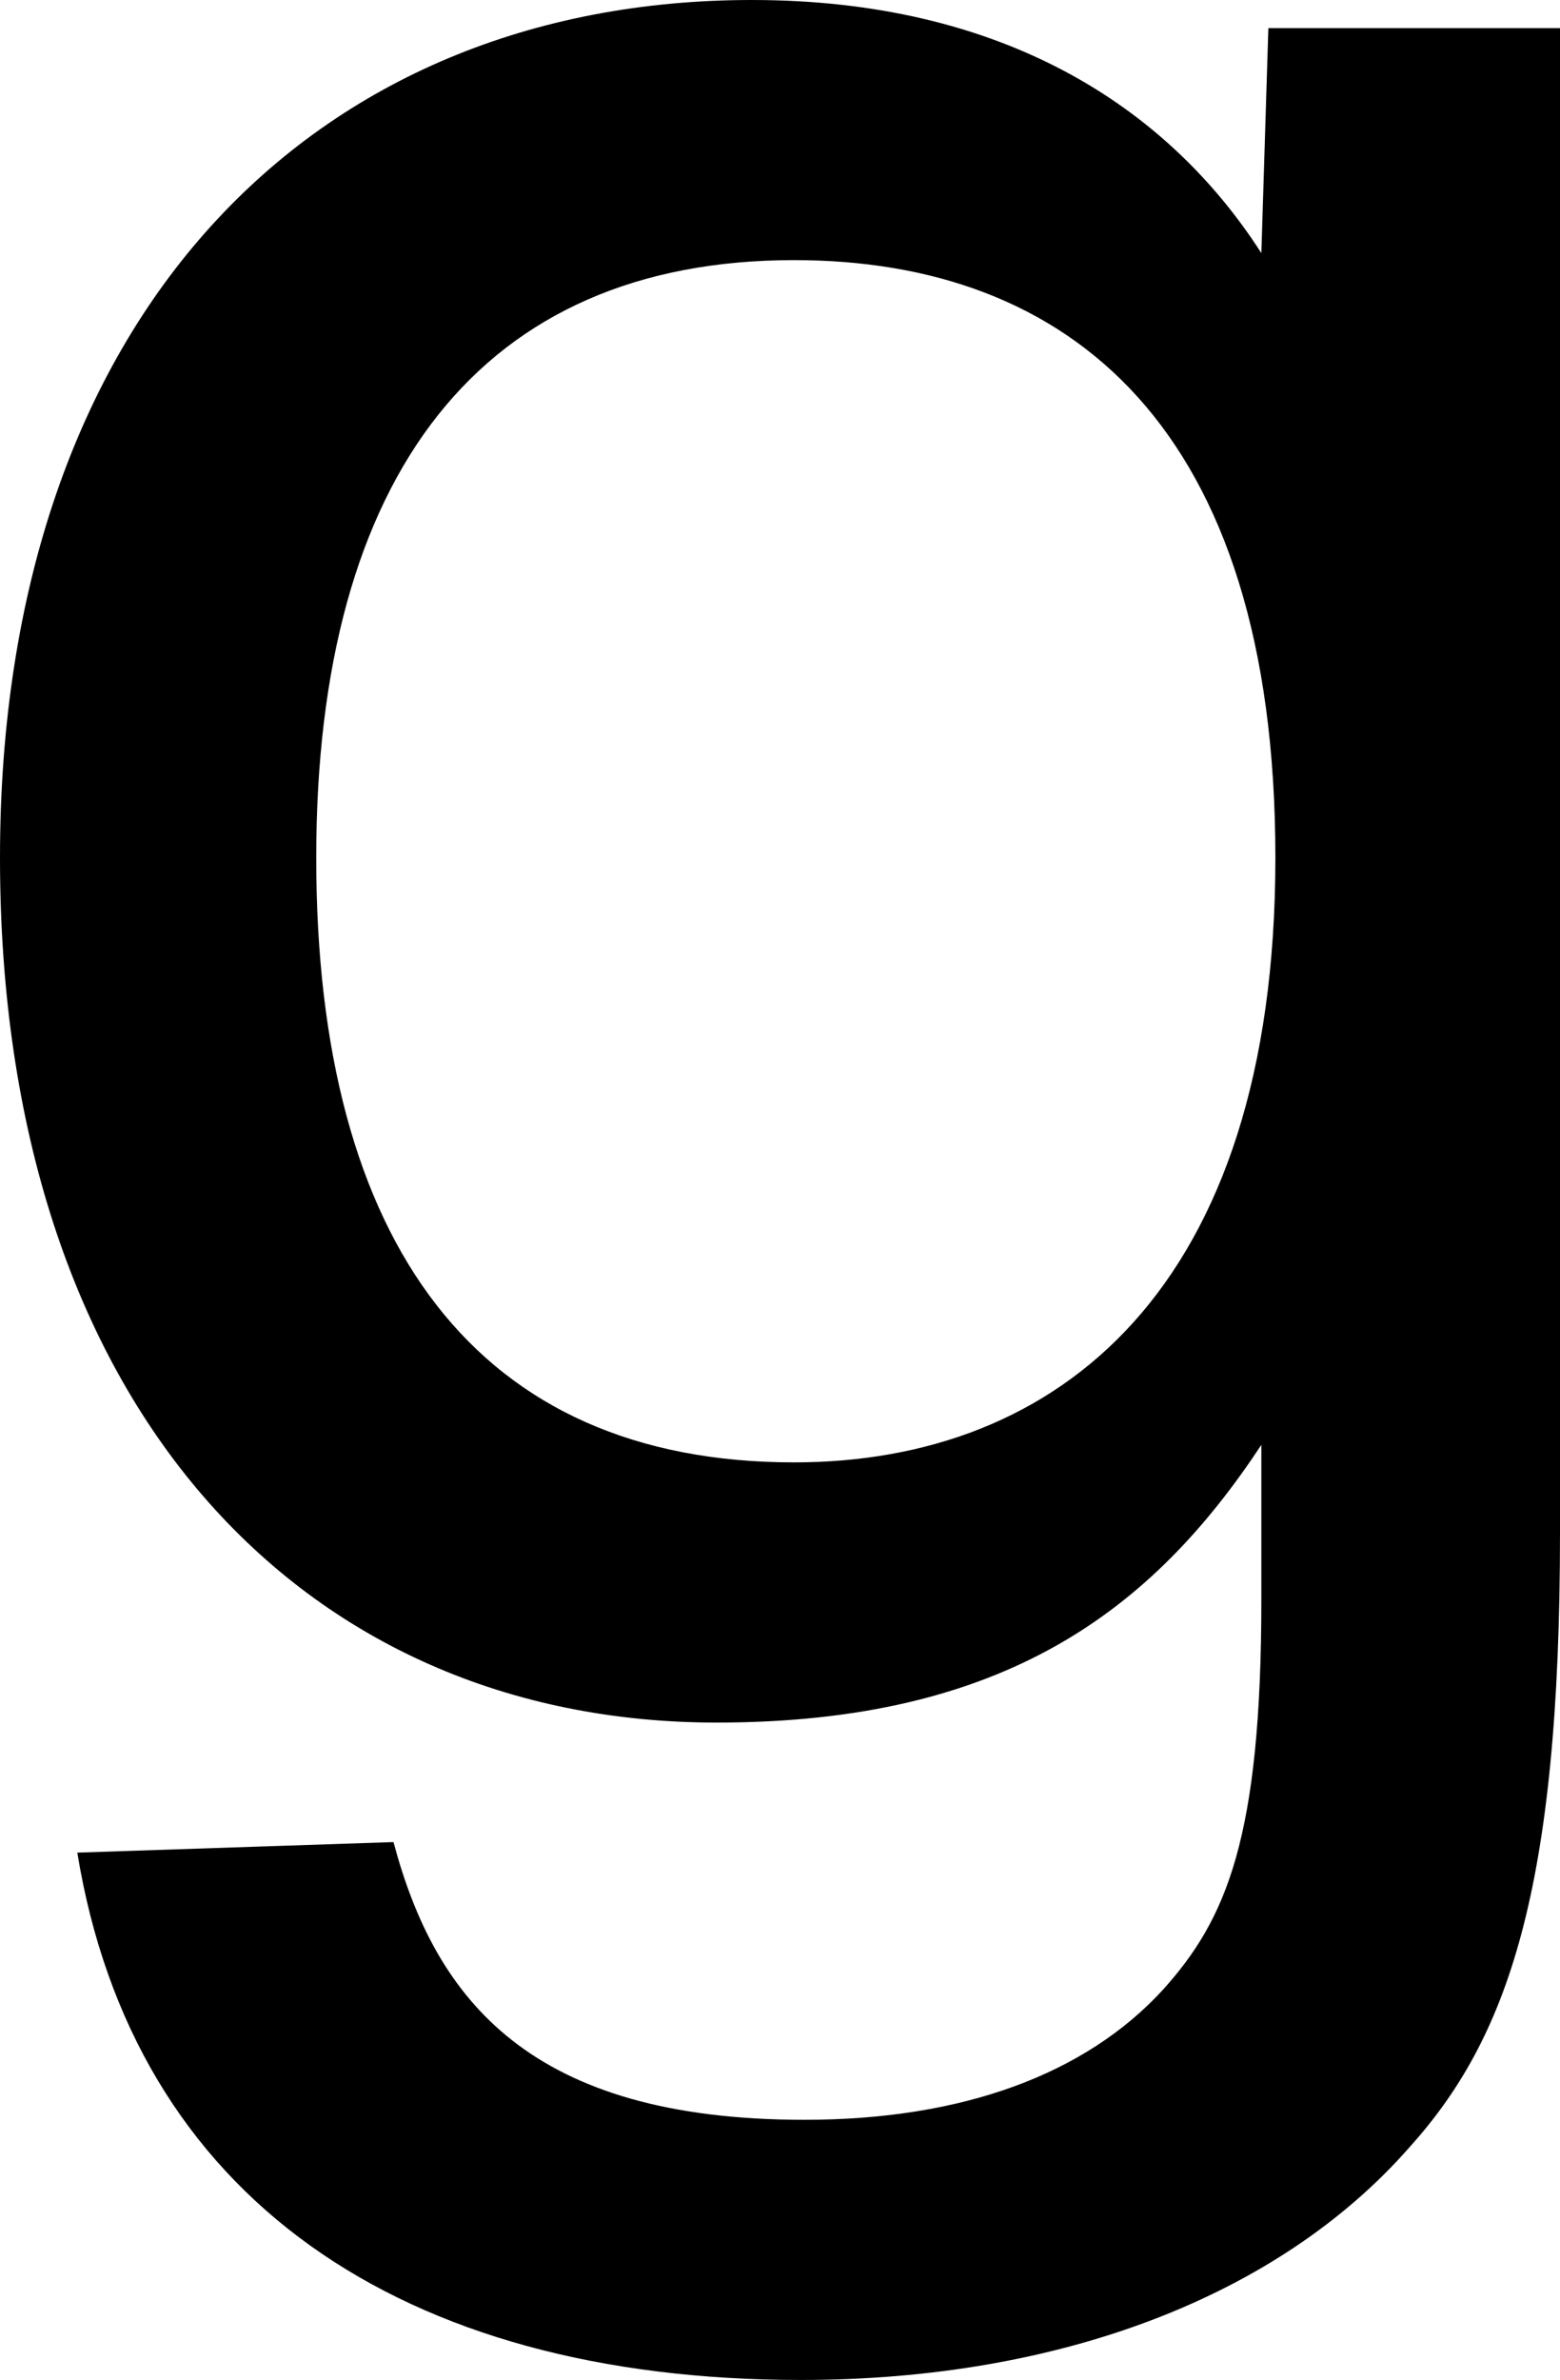
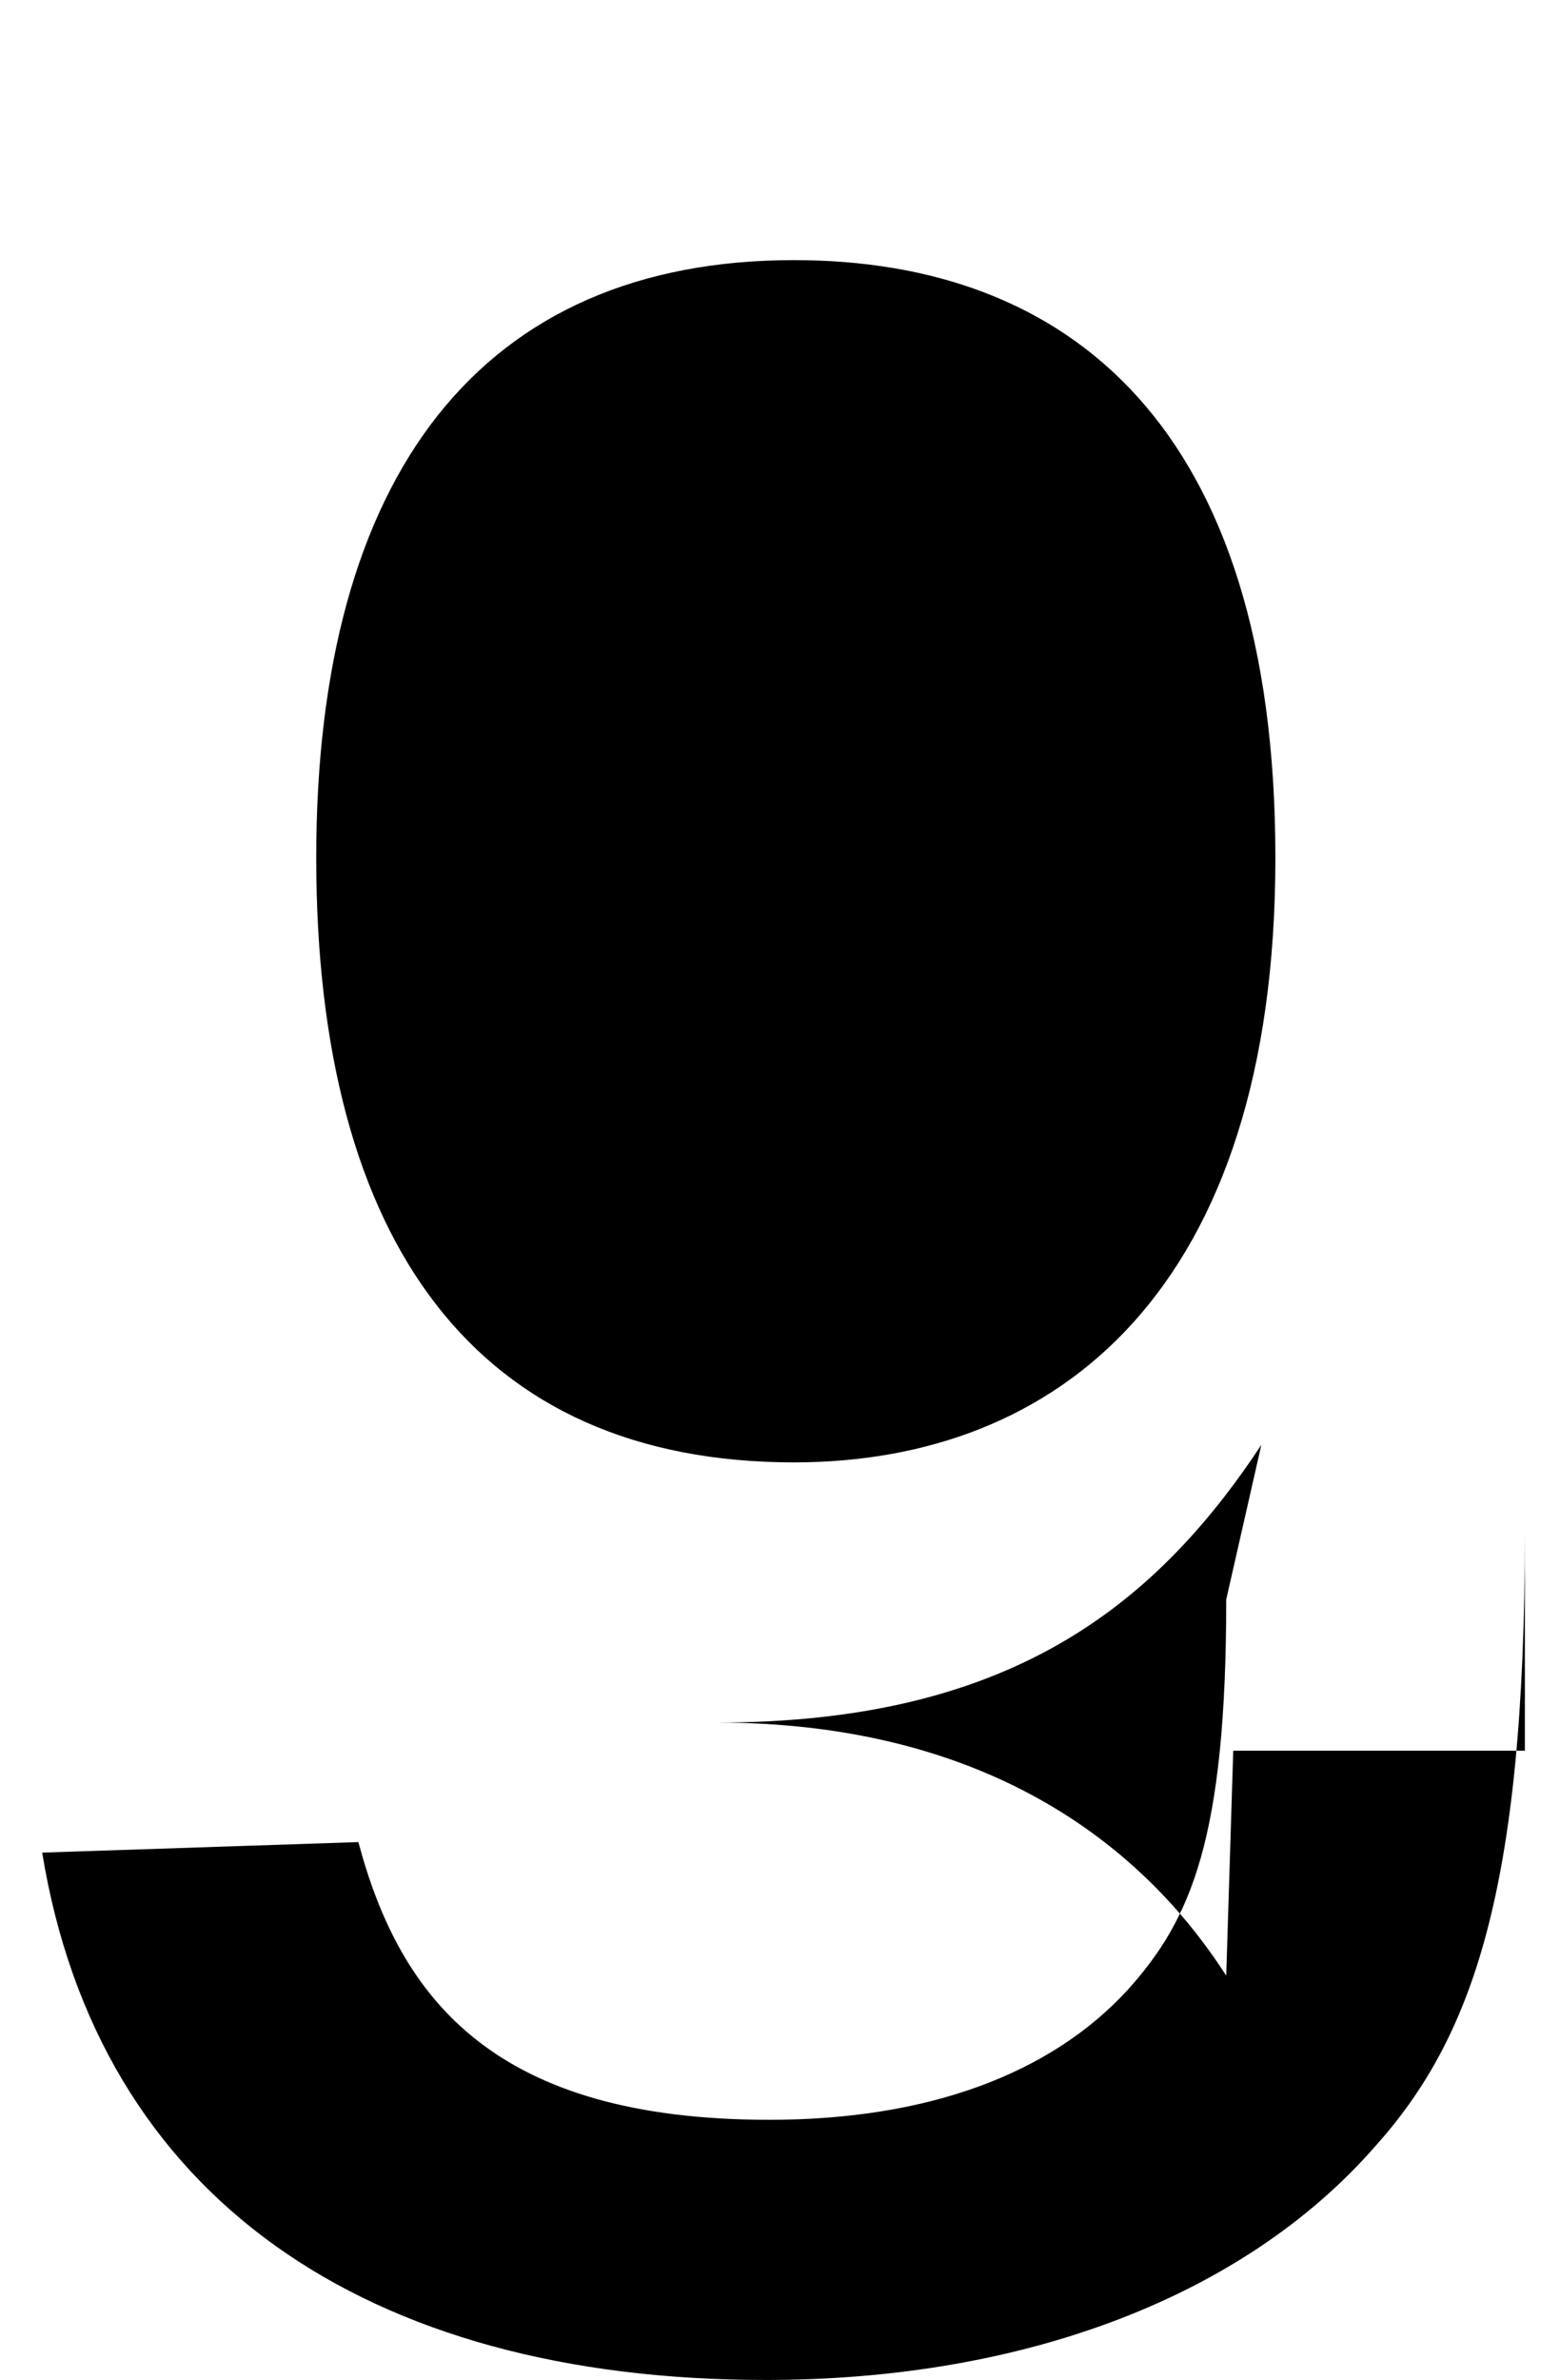
<svg xmlns="http://www.w3.org/2000/svg" id="Calque_1" data-name="Calque 1" viewBox="0 0 457.89 698.18">
-   <path d="M370.23,423.86c-32,48.47-75.28,81.47-159.85,81.47C88.69,505.33,0,412.51,0,251.63,0,92.81,91.78,0,220.69,0c73.23,0,121.7,30.94,149.54,74.25l2.06-66h85.6V449.64c0,105.19-15.47,148.5-44.35,180.47-38.15,43.32-102.09,68.07-178.41,68.07-117.56,0-195.94-53.63-212.44-154.7l92.81-3.09c12.38,46.41,40.22,81.47,120.66,81.47,46.41,0,82.51-13.4,105.19-38.16,18.57-20.62,28.88-44.34,28.88-114.47Zm4.12-172.23c0-126.85-60.84-175.32-141.28-175.32-91.78,0-140.25,62.91-140.25,175.32C92.82,365.07,140.25,429,233.07,429,310.42,429,374.35,378.48,374.35,251.63Z" />
+   <path d="M370.23,423.86c-32,48.47-75.28,81.47-159.85,81.47c73.23,0,121.7,30.94,149.54,74.25l2.06-66h85.6V449.64c0,105.19-15.47,148.5-44.35,180.47-38.15,43.32-102.09,68.07-178.41,68.07-117.56,0-195.94-53.63-212.44-154.7l92.81-3.09c12.38,46.41,40.22,81.47,120.66,81.47,46.41,0,82.51-13.4,105.19-38.16,18.57-20.62,28.88-44.34,28.88-114.47Zm4.12-172.23c0-126.85-60.84-175.32-141.28-175.32-91.78,0-140.25,62.91-140.25,175.32C92.82,365.07,140.25,429,233.07,429,310.42,429,374.35,378.48,374.35,251.63Z" />
</svg>